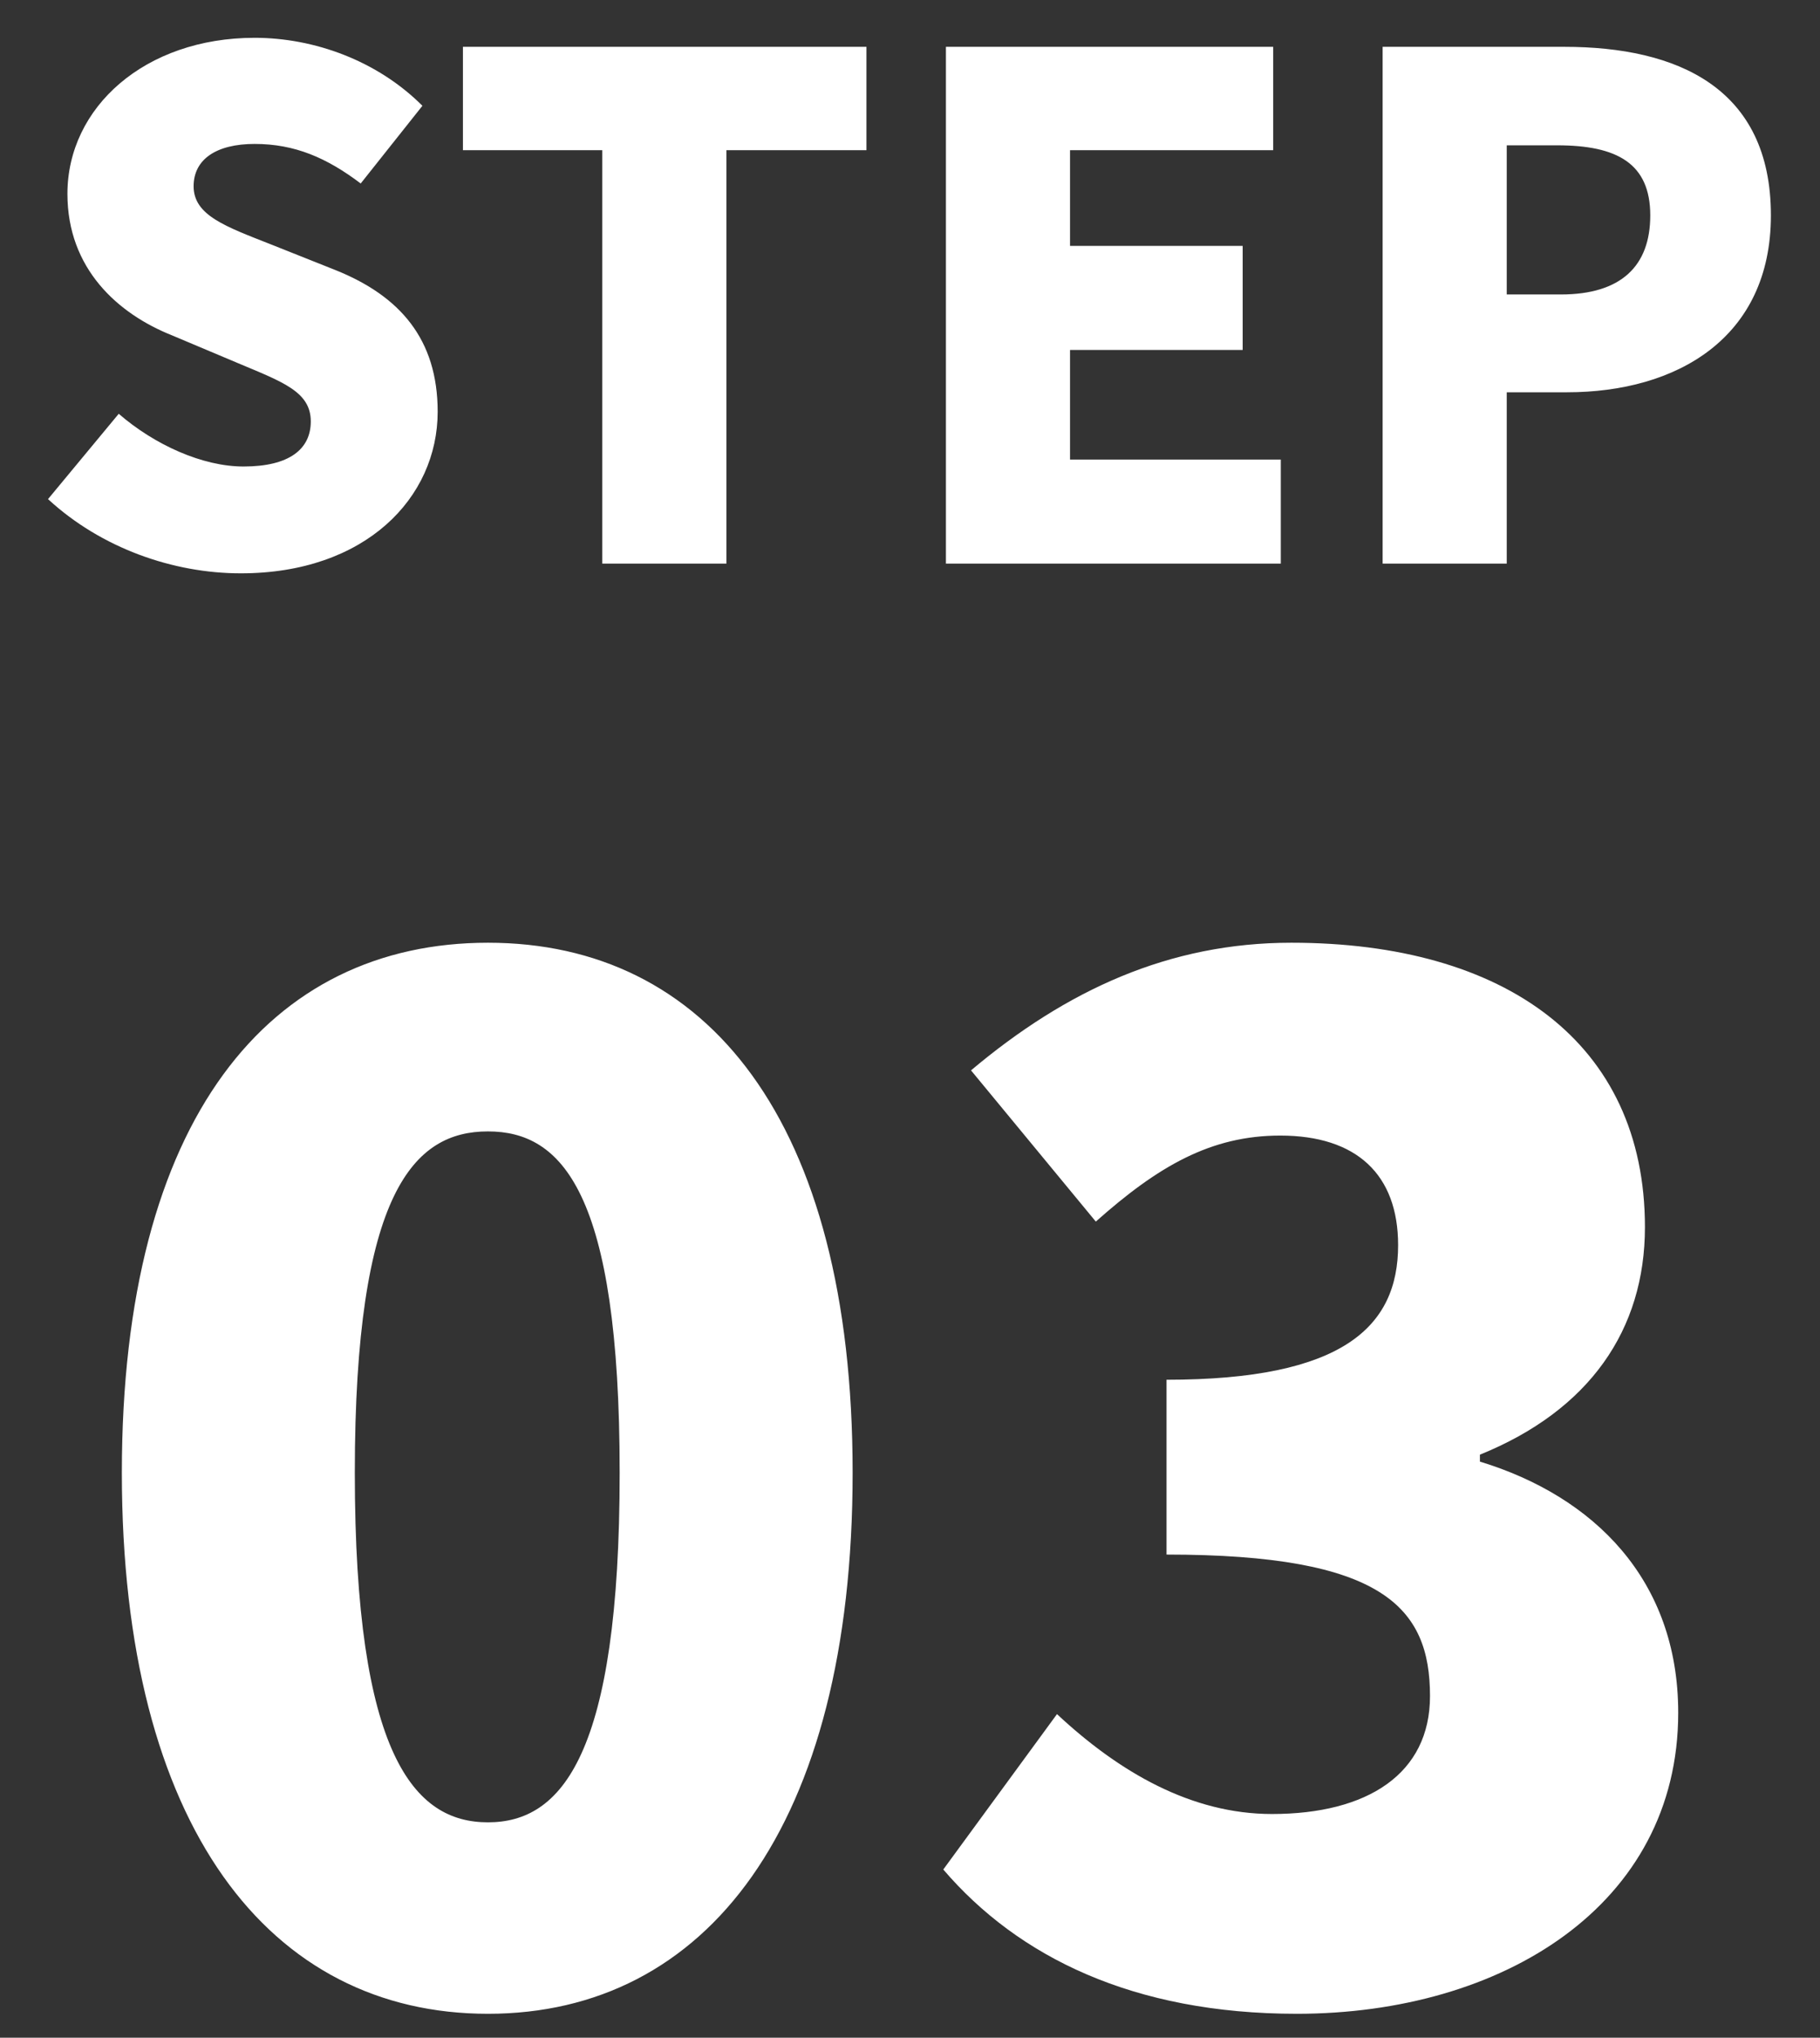
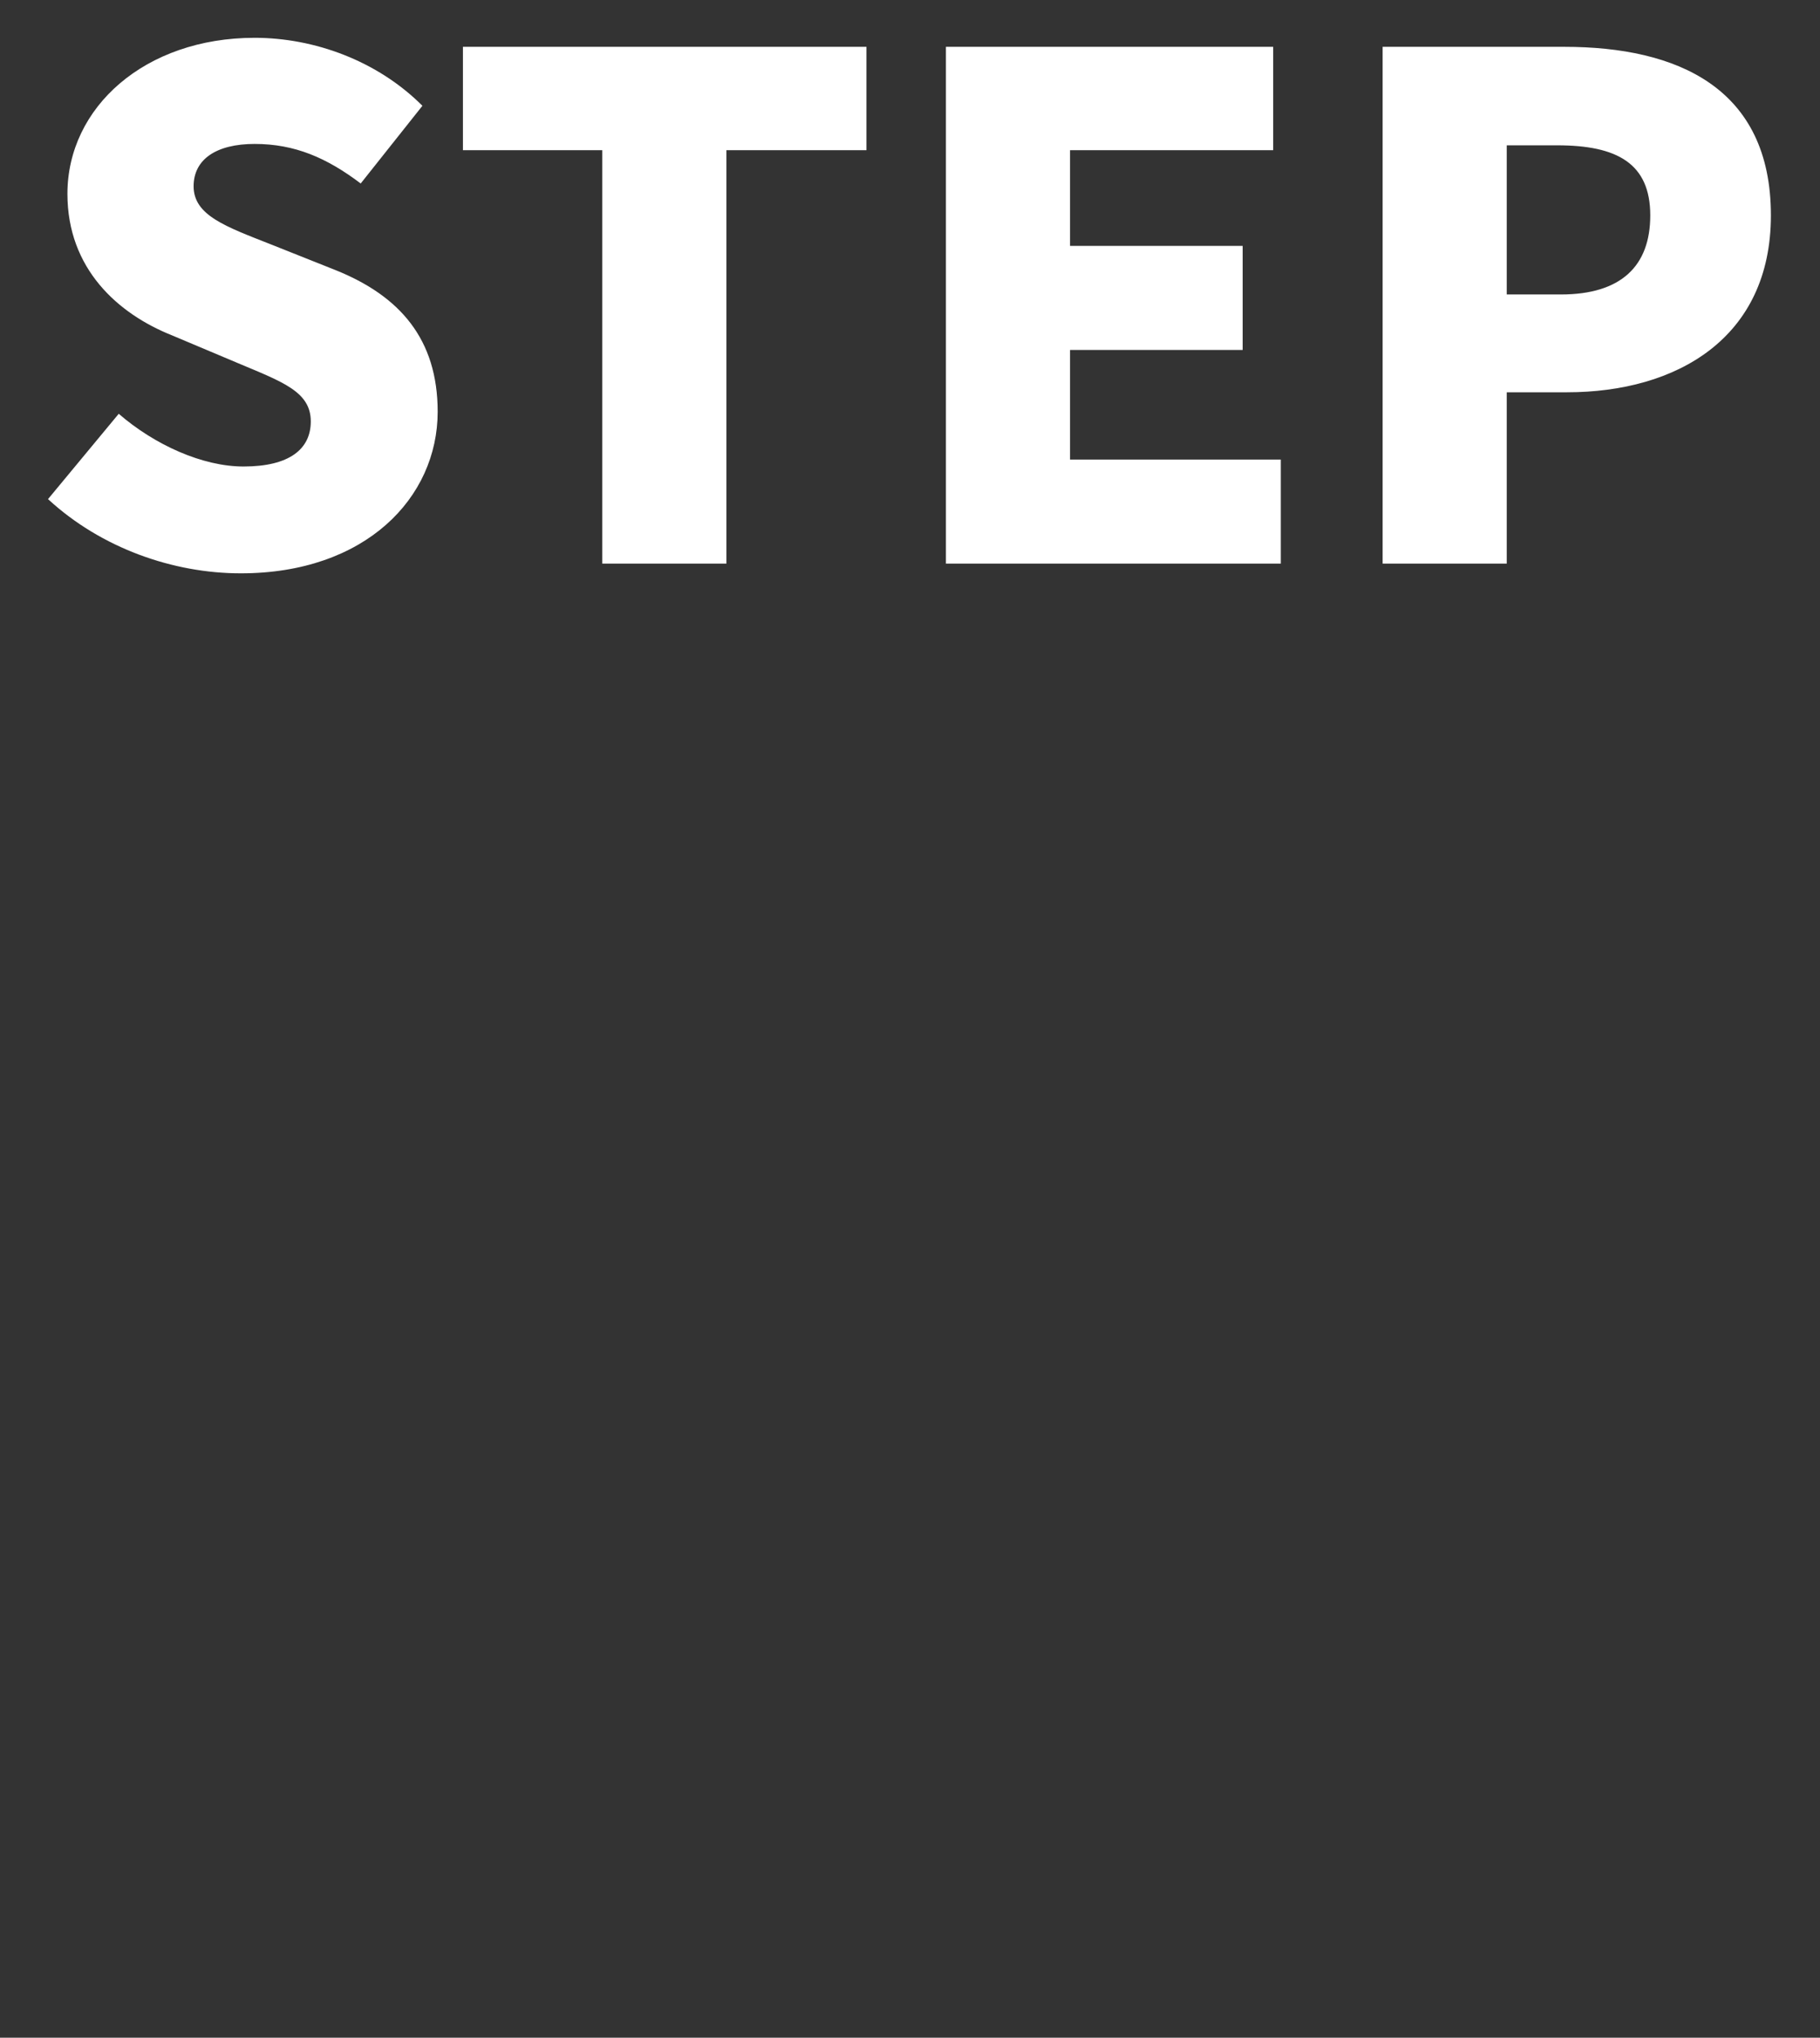
<svg xmlns="http://www.w3.org/2000/svg" width="42" height="47" viewBox="0 0 42 47" fill="none">
  <rect x="0" y="0" width="42" height="47" fill="#333333" stroke="none" />
  <path d="M5.556 13.224C4.004 13.224 2.34 12.648 1.108 11.512L2.74 9.544C3.572 10.264 4.676 10.76 5.62 10.76C6.676 10.76 7.172 10.36 7.172 9.72C7.172 9.032 6.516 8.808 5.492 8.376L3.972 7.736C2.724 7.24 1.556 6.2 1.556 4.472C1.556 2.472 3.348 0.872 5.876 0.872C7.252 0.872 8.708 1.4 9.748 2.44L8.324 4.232C7.54 3.64 6.804 3.32 5.876 3.32C4.996 3.32 4.468 3.672 4.468 4.296C4.468 4.968 5.204 5.224 6.26 5.64L7.748 6.232C9.22 6.824 10.1 7.816 10.1 9.496C10.1 11.48 8.436 13.224 5.556 13.224ZM13.899 13V3.464H10.683V1.08H19.995V3.464H16.763V13H13.899ZM21.829 13V1.08H29.381V3.464H24.693V5.672H28.677V8.072H24.693V10.6H29.557V13H21.829ZM31.907 13V1.08H36.099C38.707 1.08 40.867 2.024 40.867 4.968C40.867 7.8 38.691 9.048 36.163 9.048H34.771V13H31.907ZM34.771 6.792H36.019C37.411 6.792 38.083 6.136 38.083 4.968C38.083 3.768 37.315 3.352 35.939 3.352H34.771V6.792Z" fill="white" />
-   <path d="M11.26 46.448C6.236 46.448 2.812 42.16 2.812 33.968C2.812 25.776 6.236 21.744 11.26 21.744C16.284 21.744 19.676 25.808 19.676 33.968C19.676 42.16 16.284 46.448 11.26 46.448ZM11.26 42.032C12.956 42.032 14.3 40.496 14.3 33.968C14.3 27.472 12.956 26.096 11.26 26.096C9.564 26.096 8.188 27.472 8.188 33.968C8.188 40.496 9.564 42.032 11.26 42.032ZM29.928 46.448C26.152 46.448 23.496 45.136 21.768 43.12L24.392 39.536C25.832 40.88 27.496 41.84 29.352 41.84C31.56 41.84 33 40.912 33 39.12C33 37.072 31.912 35.856 26.92 35.856V31.824C30.984 31.824 32.264 30.608 32.264 28.72C32.264 27.088 31.304 26.192 29.544 26.192C27.944 26.192 26.728 26.896 25.288 28.176L22.408 24.688C24.616 22.832 26.984 21.744 29.8 21.744C34.728 21.744 37.96 24.048 37.96 28.304C37.96 30.672 36.68 32.528 34.152 33.552V33.712C36.776 34.512 38.728 36.432 38.728 39.504C38.728 43.952 34.664 46.448 29.928 46.448Z" fill="white" />
</svg>